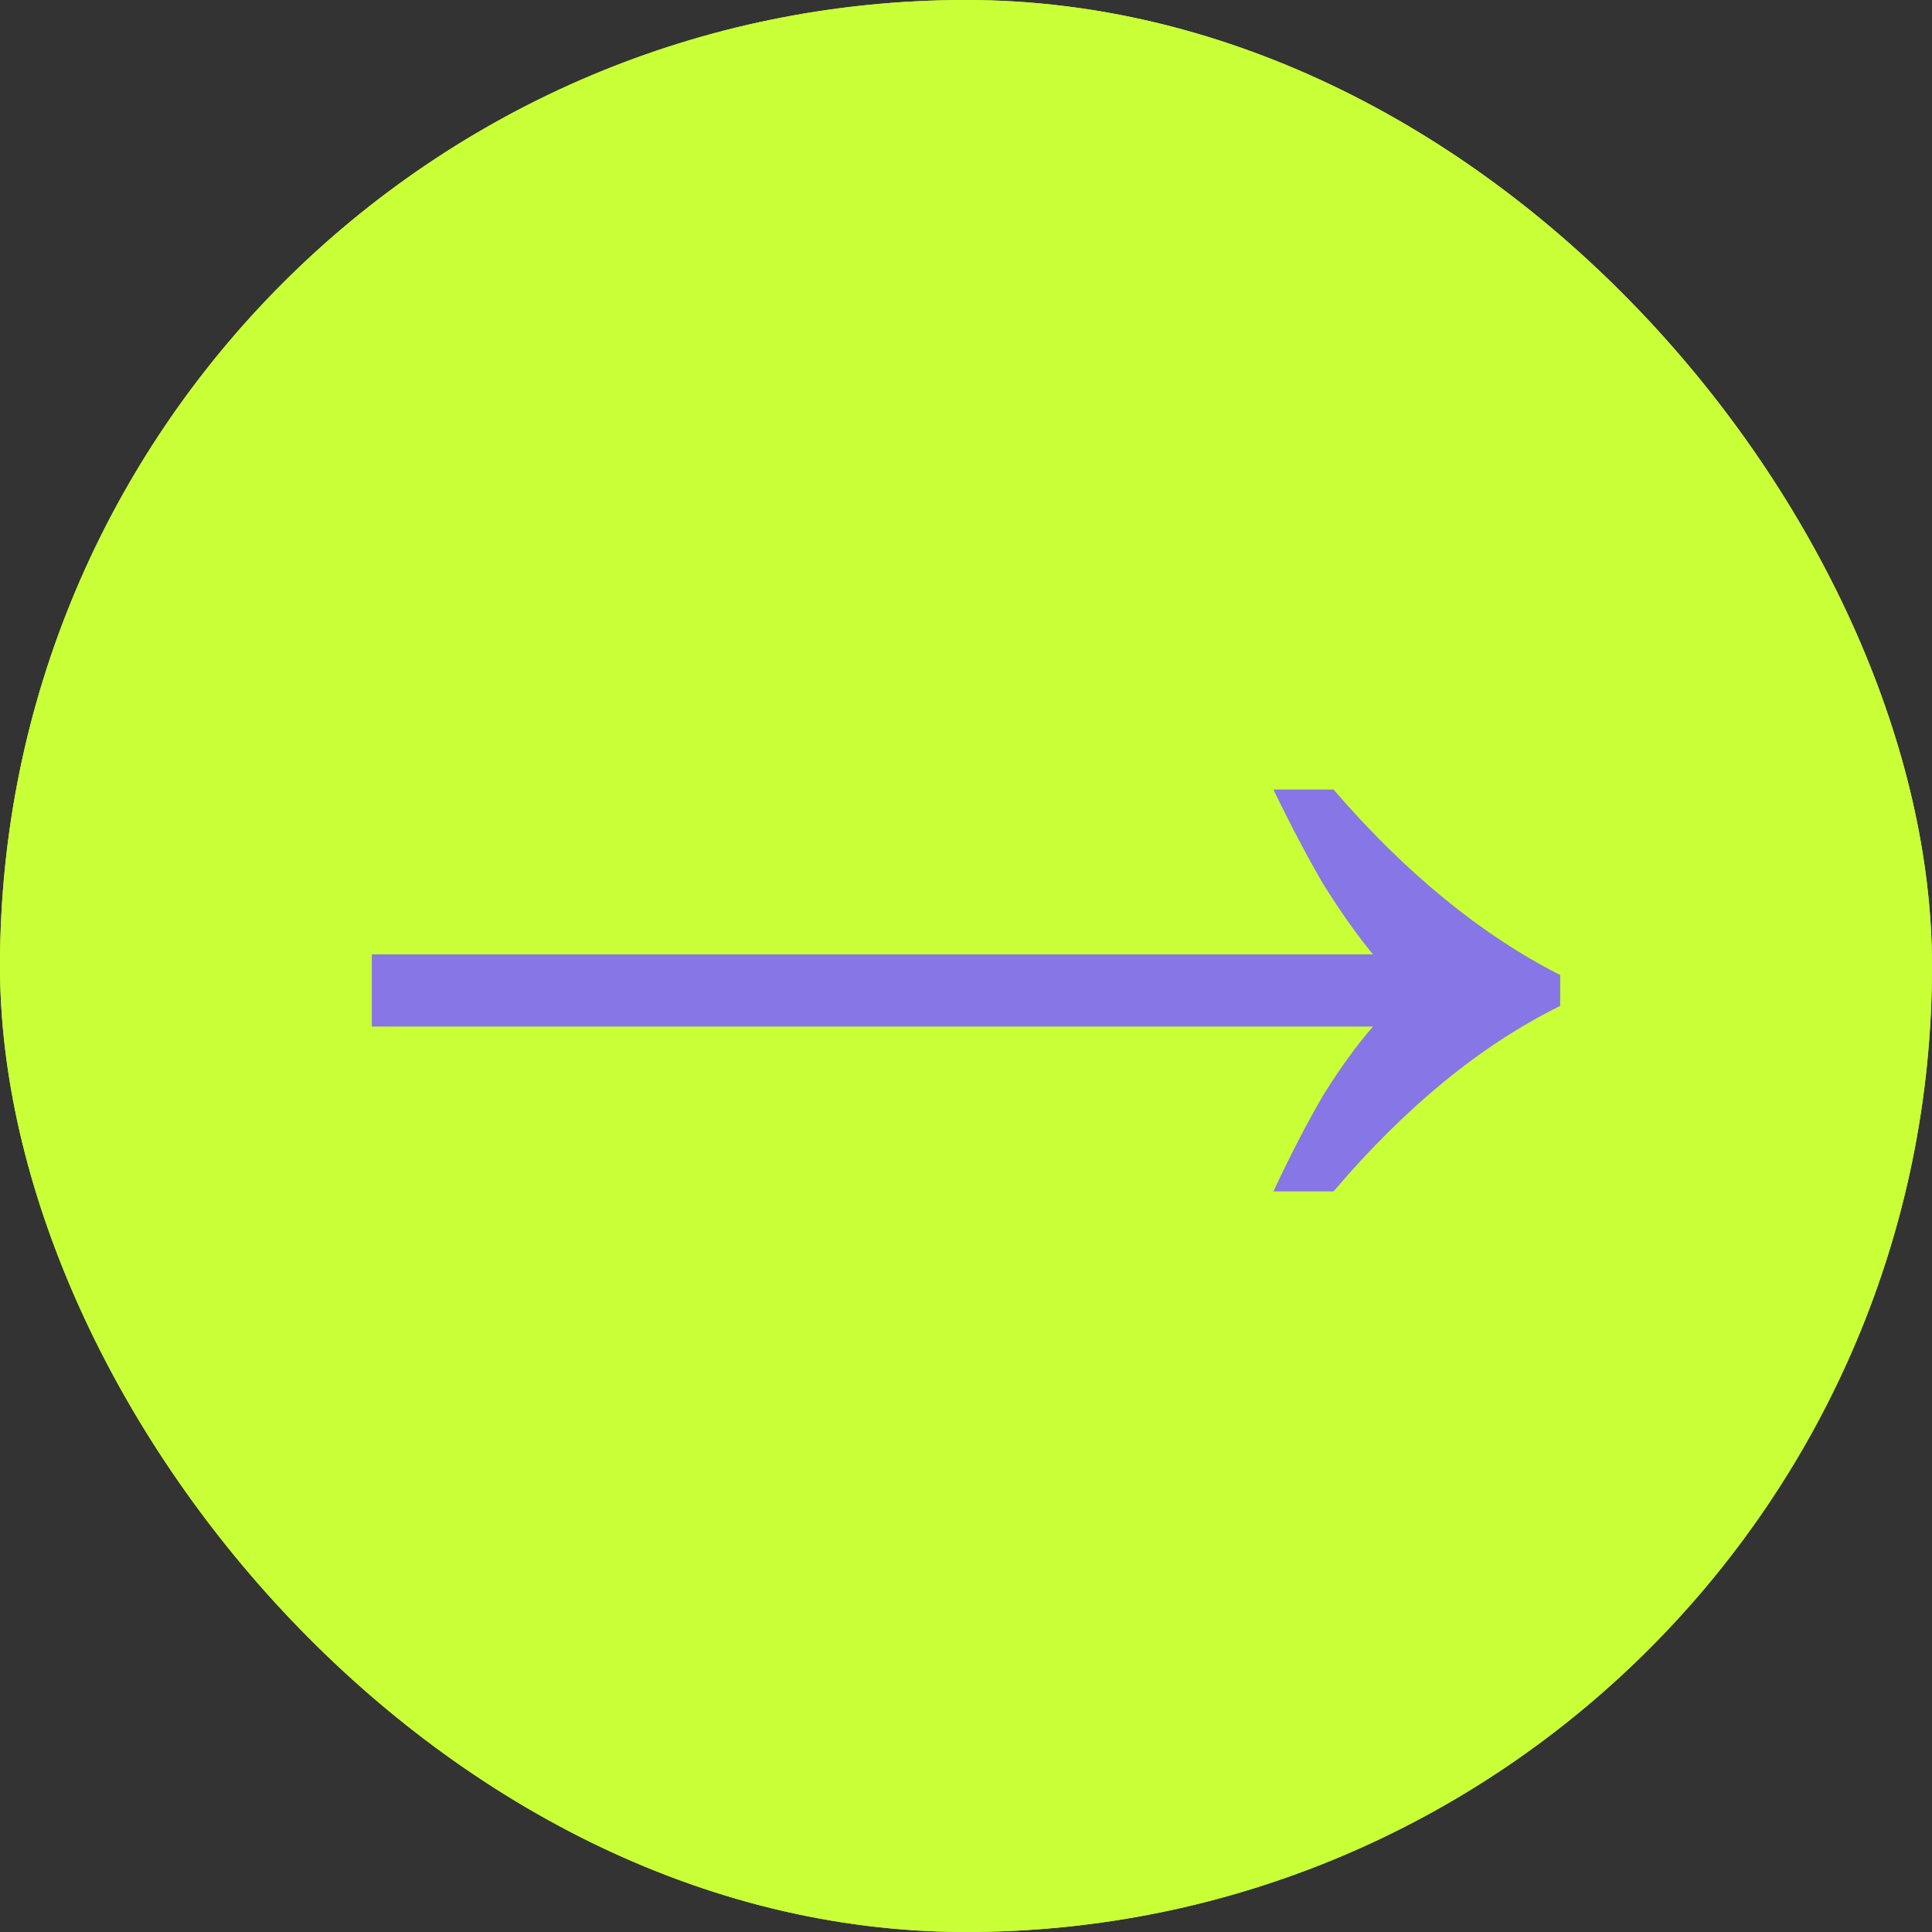
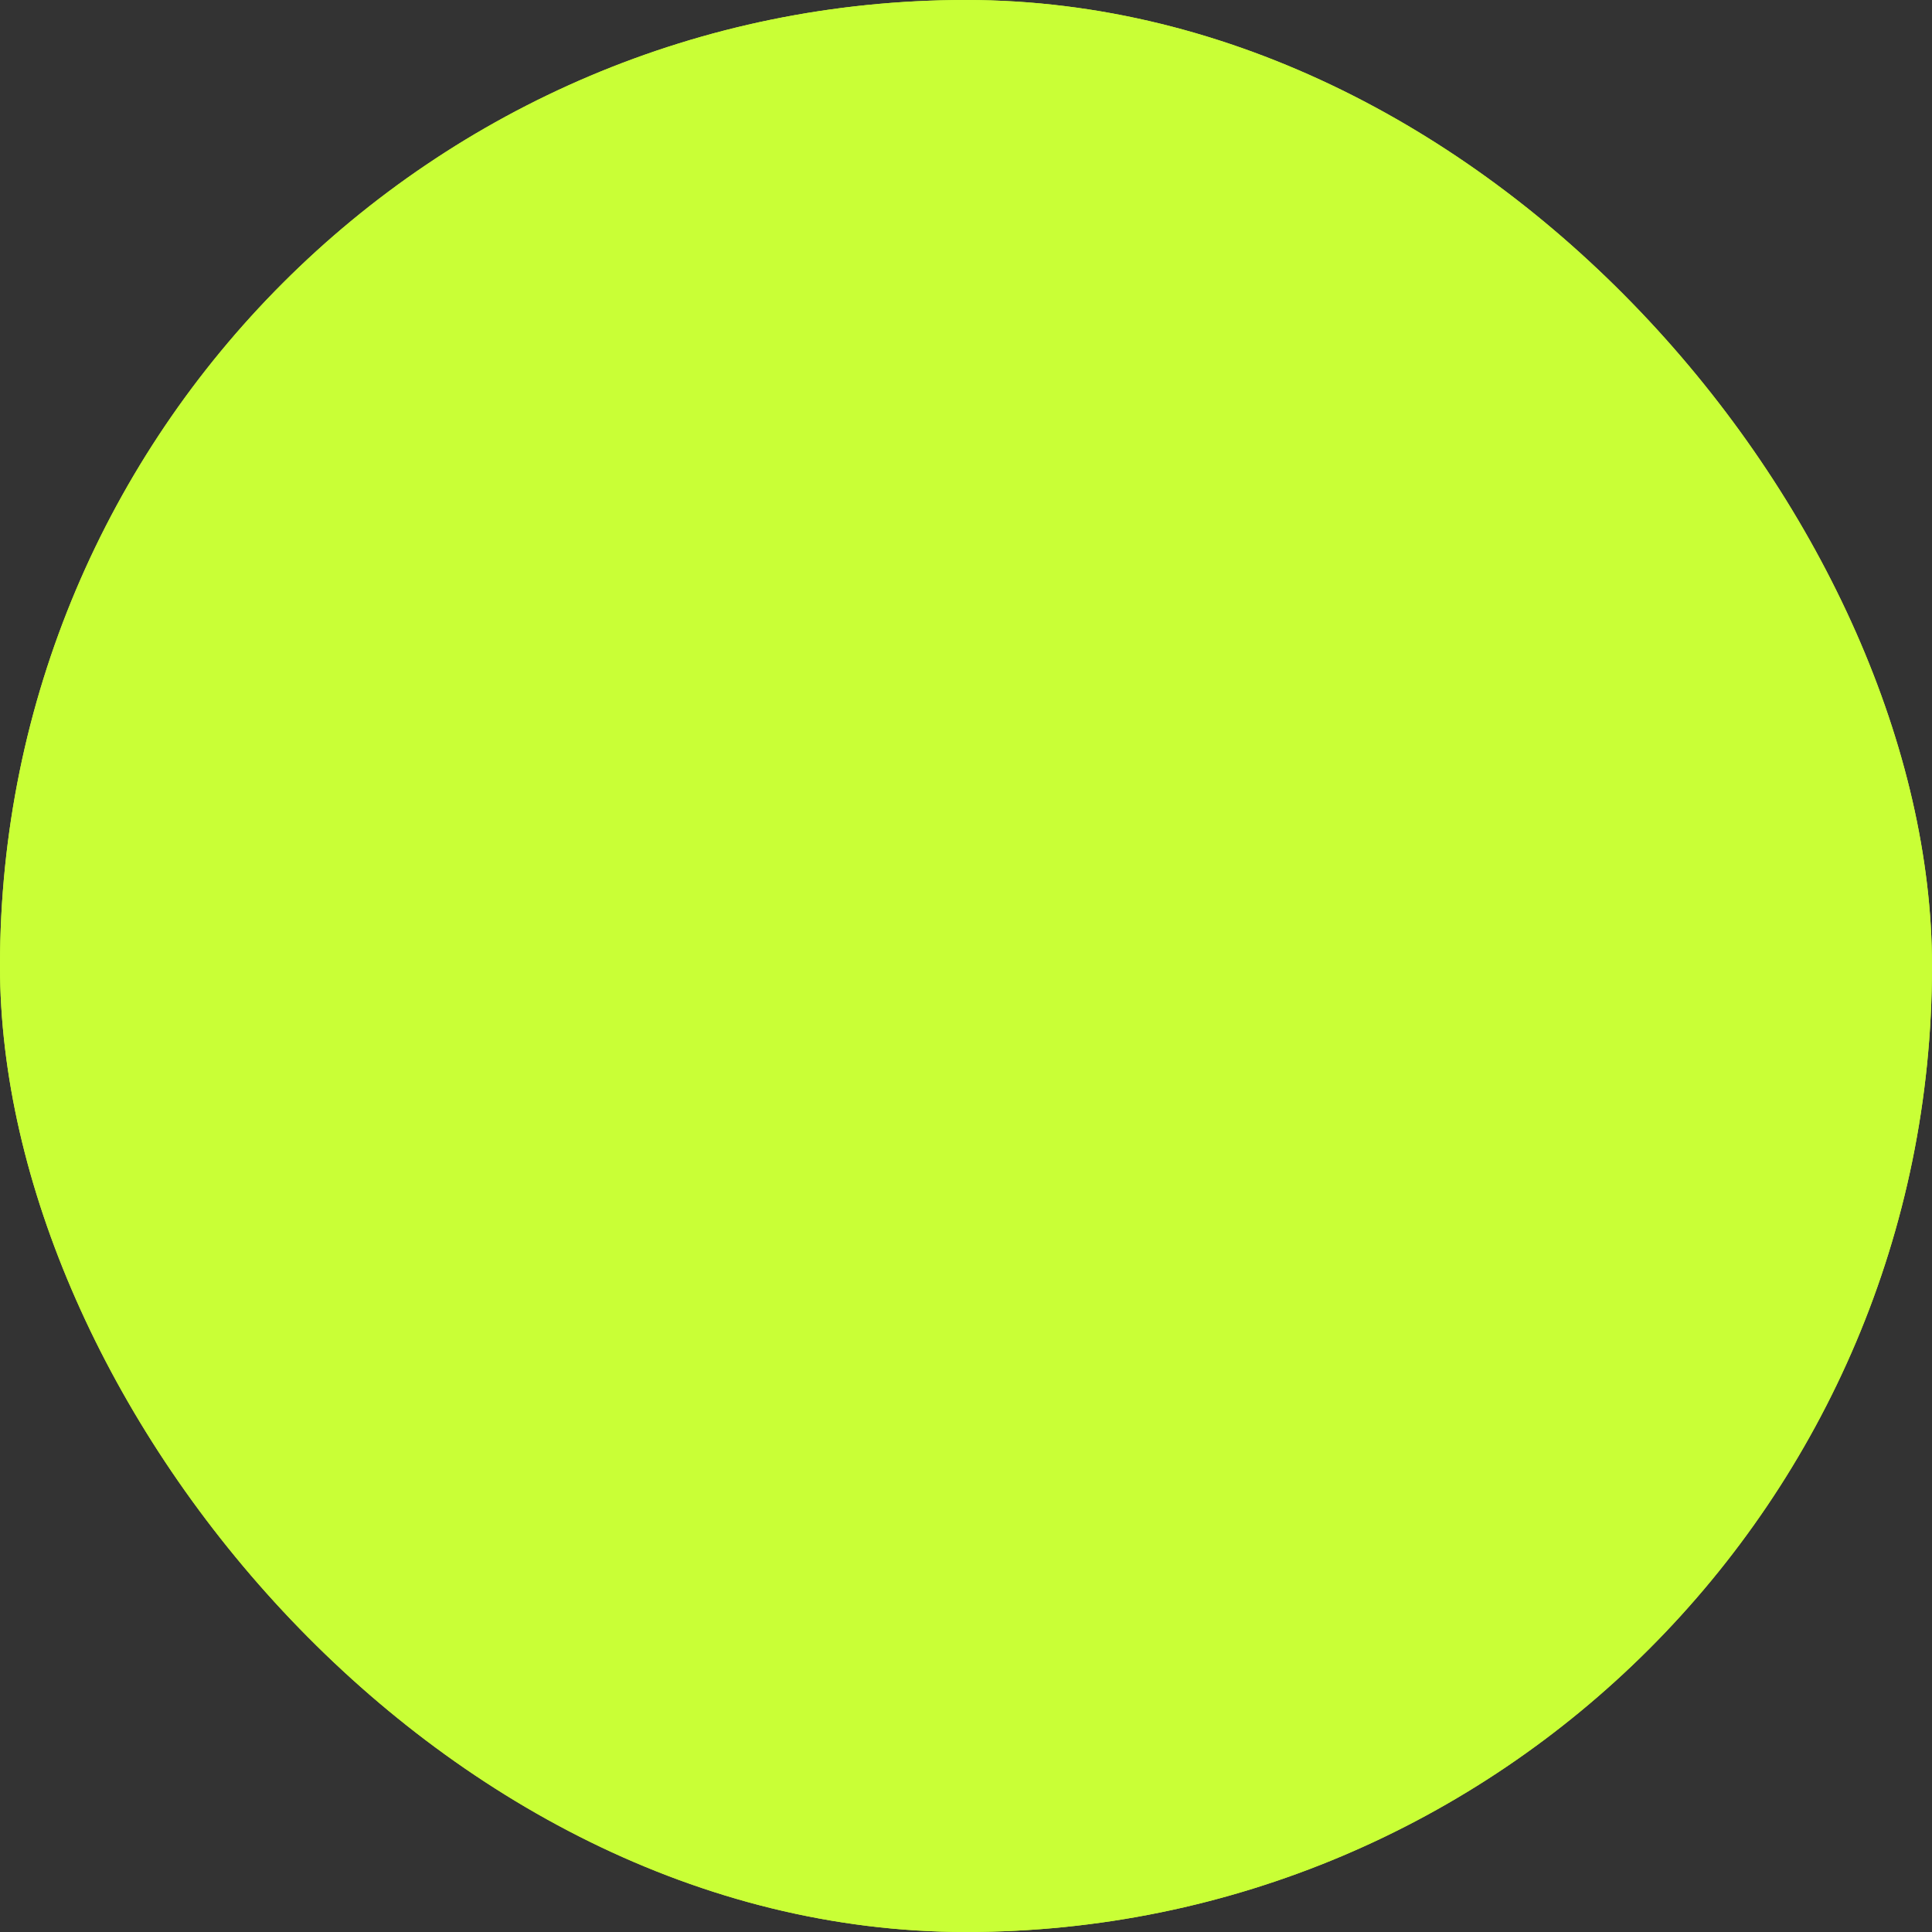
<svg xmlns="http://www.w3.org/2000/svg" width="90" height="90" viewBox="0 0 90 90" fill="none">
  <rect x="0" y="0" width="90" height="90" fill="#333333" stroke="none" />
  <g style="mix-blend-mode:plus-darker">
    <rect width="90" height="90" rx="45" fill="#C9FF36" />
-     <path d="M59.32 55.5C60.12 53.793 60.893 52.3 61.64 51.02C62.44 49.74 63.213 48.673 63.96 47.82H17.32V44.46H63.96C63.213 43.553 62.44 42.46 61.64 41.18C60.893 39.9 60.12 38.433 59.32 36.78H62.12C65.48 40.673 69 43.553 72.68 45.42V46.86C69 48.673 65.48 51.553 62.12 55.5H59.32Z" fill="#8776E5" />
  </g>
  <rect width="90" height="90" rx="45" fill="#C9FF36" />
-   <path d="M59.32 55.5C60.12 53.793 60.893 52.3 61.64 51.02C62.44 49.74 63.213 48.673 63.96 47.82H17.32V44.46H63.96C63.213 43.553 62.44 42.46 61.64 41.18C60.893 39.9 60.12 38.433 59.32 36.78H62.12C65.48 40.673 69 43.553 72.68 45.42V46.86C69 48.673 65.48 51.553 62.12 55.5H59.32Z" fill="#8776E5" />
</svg>